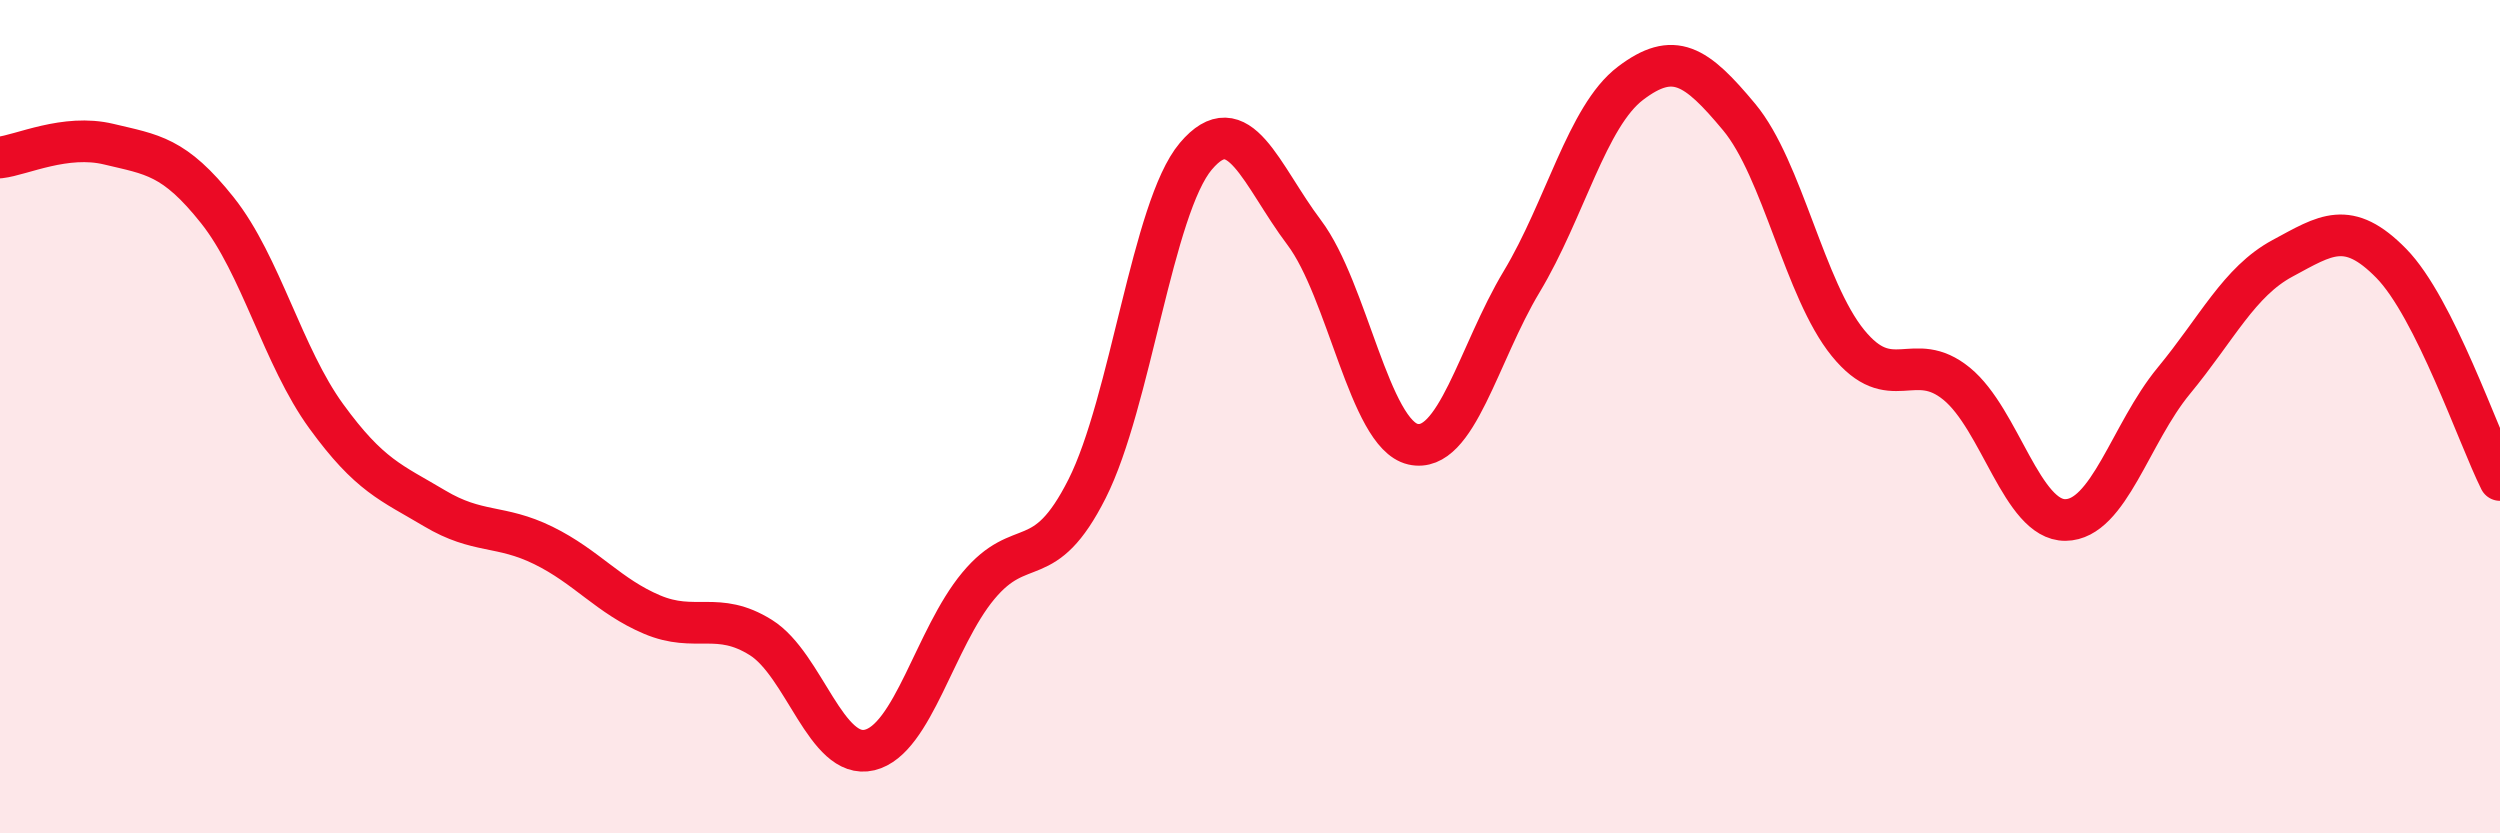
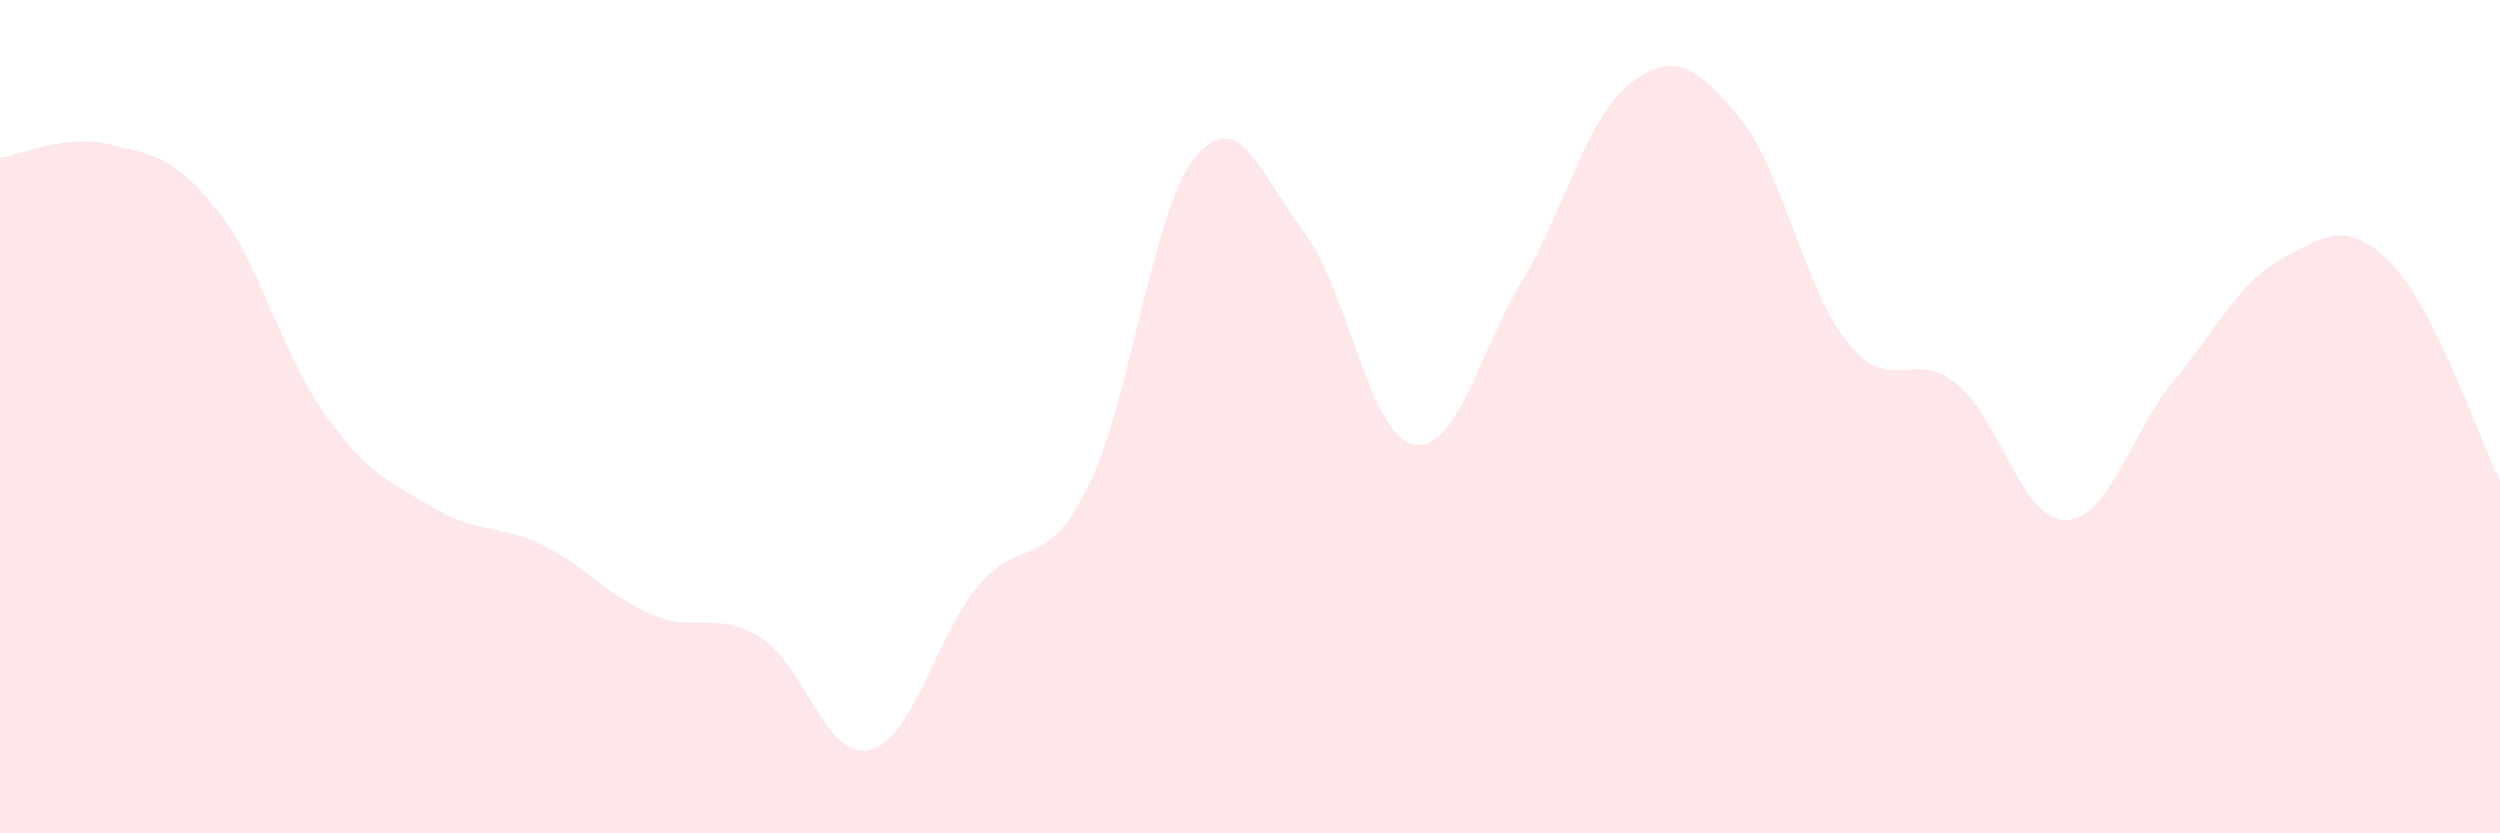
<svg xmlns="http://www.w3.org/2000/svg" width="60" height="20" viewBox="0 0 60 20">
  <path d="M 0,3.78 C 0.52,3.72 1.57,3.21 2.61,3.46 C 3.65,3.71 4.18,3.74 5.22,5.05 C 6.26,6.36 6.79,8.56 7.83,9.99 C 8.87,11.42 9.39,11.58 10.43,12.2 C 11.47,12.82 12,12.58 13.04,13.09 C 14.08,13.6 14.61,14.31 15.65,14.75 C 16.69,15.19 17.22,14.65 18.26,15.3 C 19.3,15.95 19.83,18.25 20.87,18 C 21.91,17.75 22.44,15.31 23.48,14.06 C 24.52,12.81 25.05,13.79 26.09,11.73 C 27.13,9.67 27.66,4.98 28.7,3.75 C 29.74,2.52 30.26,4.2 31.3,5.58 C 32.34,6.96 32.87,10.42 33.91,10.66 C 34.95,10.9 35.48,8.49 36.52,6.76 C 37.56,5.03 38.09,2.79 39.13,2 C 40.17,1.21 40.7,1.56 41.74,2.81 C 42.78,4.06 43.31,6.95 44.35,8.23 C 45.39,9.51 45.92,8.36 46.96,9.21 C 48,10.06 48.53,12.49 49.57,12.48 C 50.61,12.47 51.13,10.4 52.17,9.14 C 53.21,7.88 53.74,6.76 54.78,6.2 C 55.82,5.64 56.35,5.26 57.39,6.32 C 58.43,7.38 59.48,10.48 60,11.52L60 20L0 20Z" fill="#EB0A25" opacity="0.1" stroke-linecap="round" stroke-linejoin="round" />
-   <path d="M 0,3.78 C 0.52,3.72 1.57,3.21 2.61,3.46 C 3.65,3.71 4.18,3.74 5.22,5.05 C 6.26,6.36 6.79,8.56 7.83,9.99 C 8.87,11.42 9.39,11.58 10.43,12.2 C 11.47,12.82 12,12.58 13.04,13.09 C 14.08,13.6 14.61,14.31 15.65,14.75 C 16.69,15.19 17.22,14.65 18.26,15.3 C 19.3,15.95 19.83,18.25 20.87,18 C 21.91,17.75 22.44,15.31 23.48,14.06 C 24.52,12.81 25.05,13.79 26.09,11.73 C 27.13,9.67 27.66,4.98 28.7,3.75 C 29.74,2.52 30.26,4.2 31.3,5.58 C 32.34,6.96 32.87,10.42 33.91,10.66 C 34.95,10.9 35.48,8.49 36.52,6.76 C 37.56,5.03 38.09,2.79 39.13,2 C 40.17,1.21 40.7,1.56 41.74,2.81 C 42.78,4.06 43.31,6.95 44.35,8.23 C 45.39,9.51 45.92,8.36 46.96,9.21 C 48,10.06 48.53,12.49 49.57,12.48 C 50.61,12.47 51.13,10.4 52.17,9.14 C 53.21,7.88 53.74,6.76 54.78,6.2 C 55.82,5.64 56.35,5.26 57.39,6.32 C 58.43,7.38 59.48,10.48 60,11.52" stroke="#EB0A25" stroke-width="1" fill="none" stroke-linecap="round" stroke-linejoin="round" />
</svg>